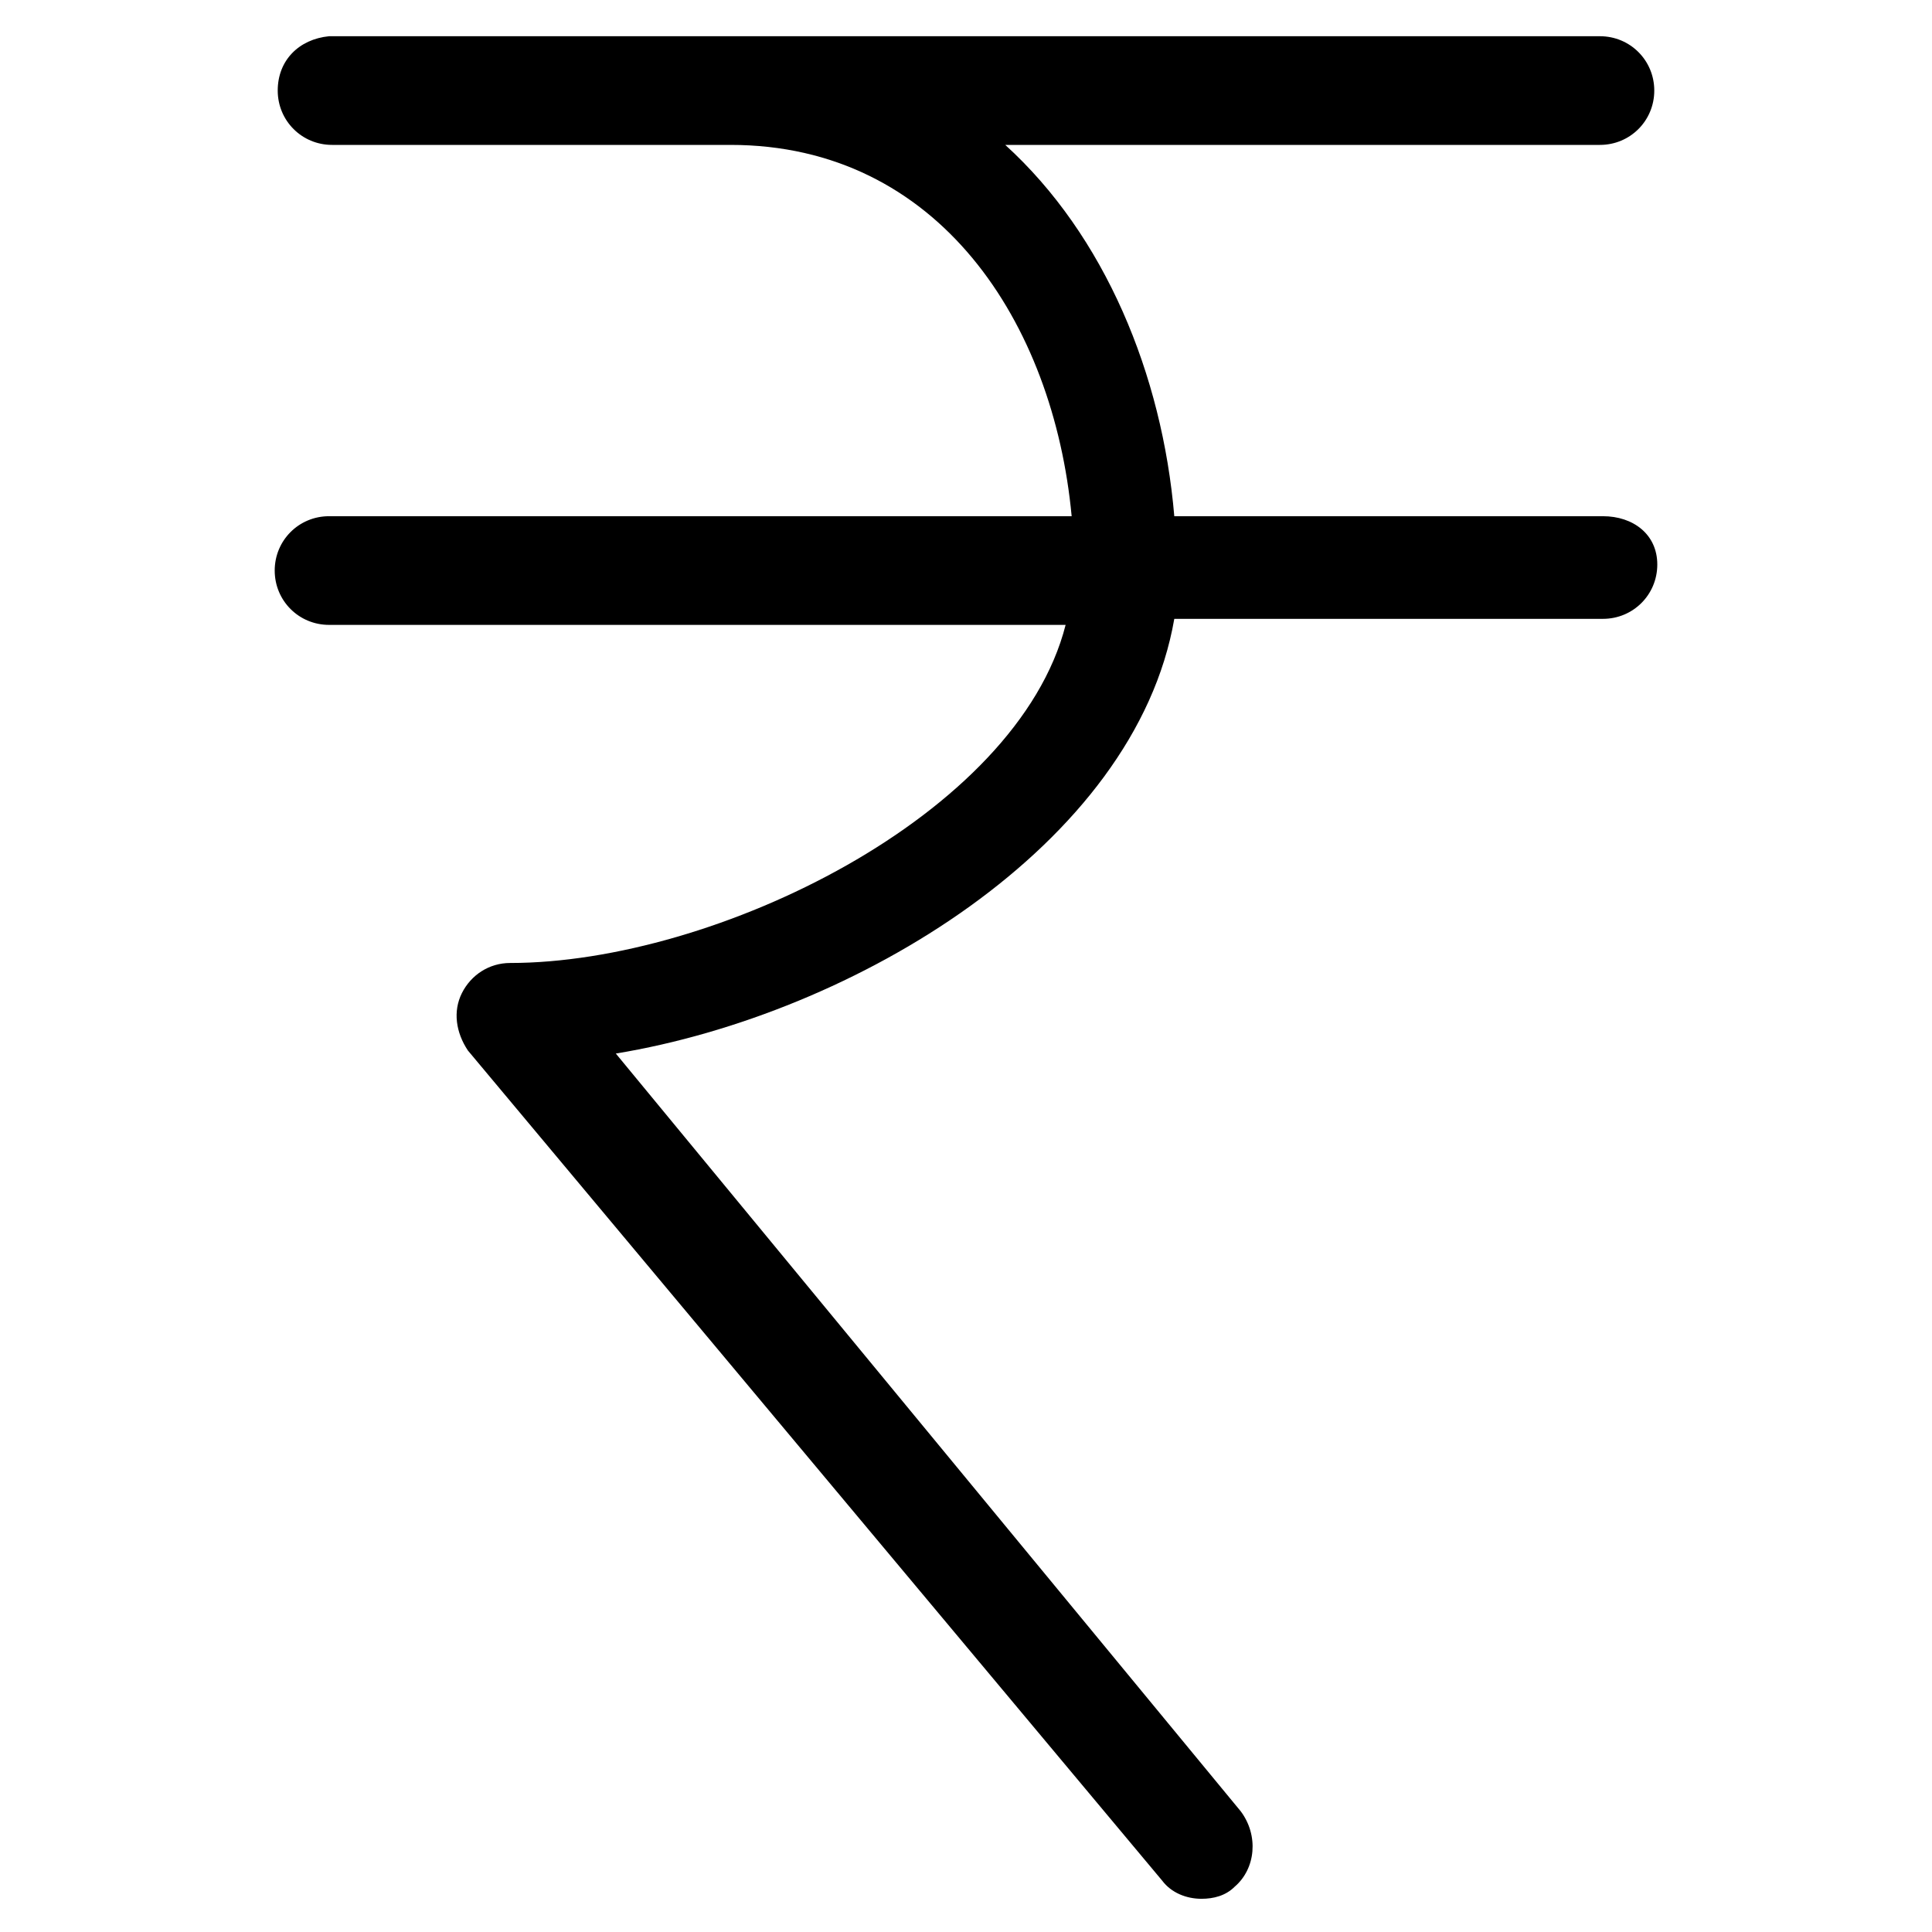
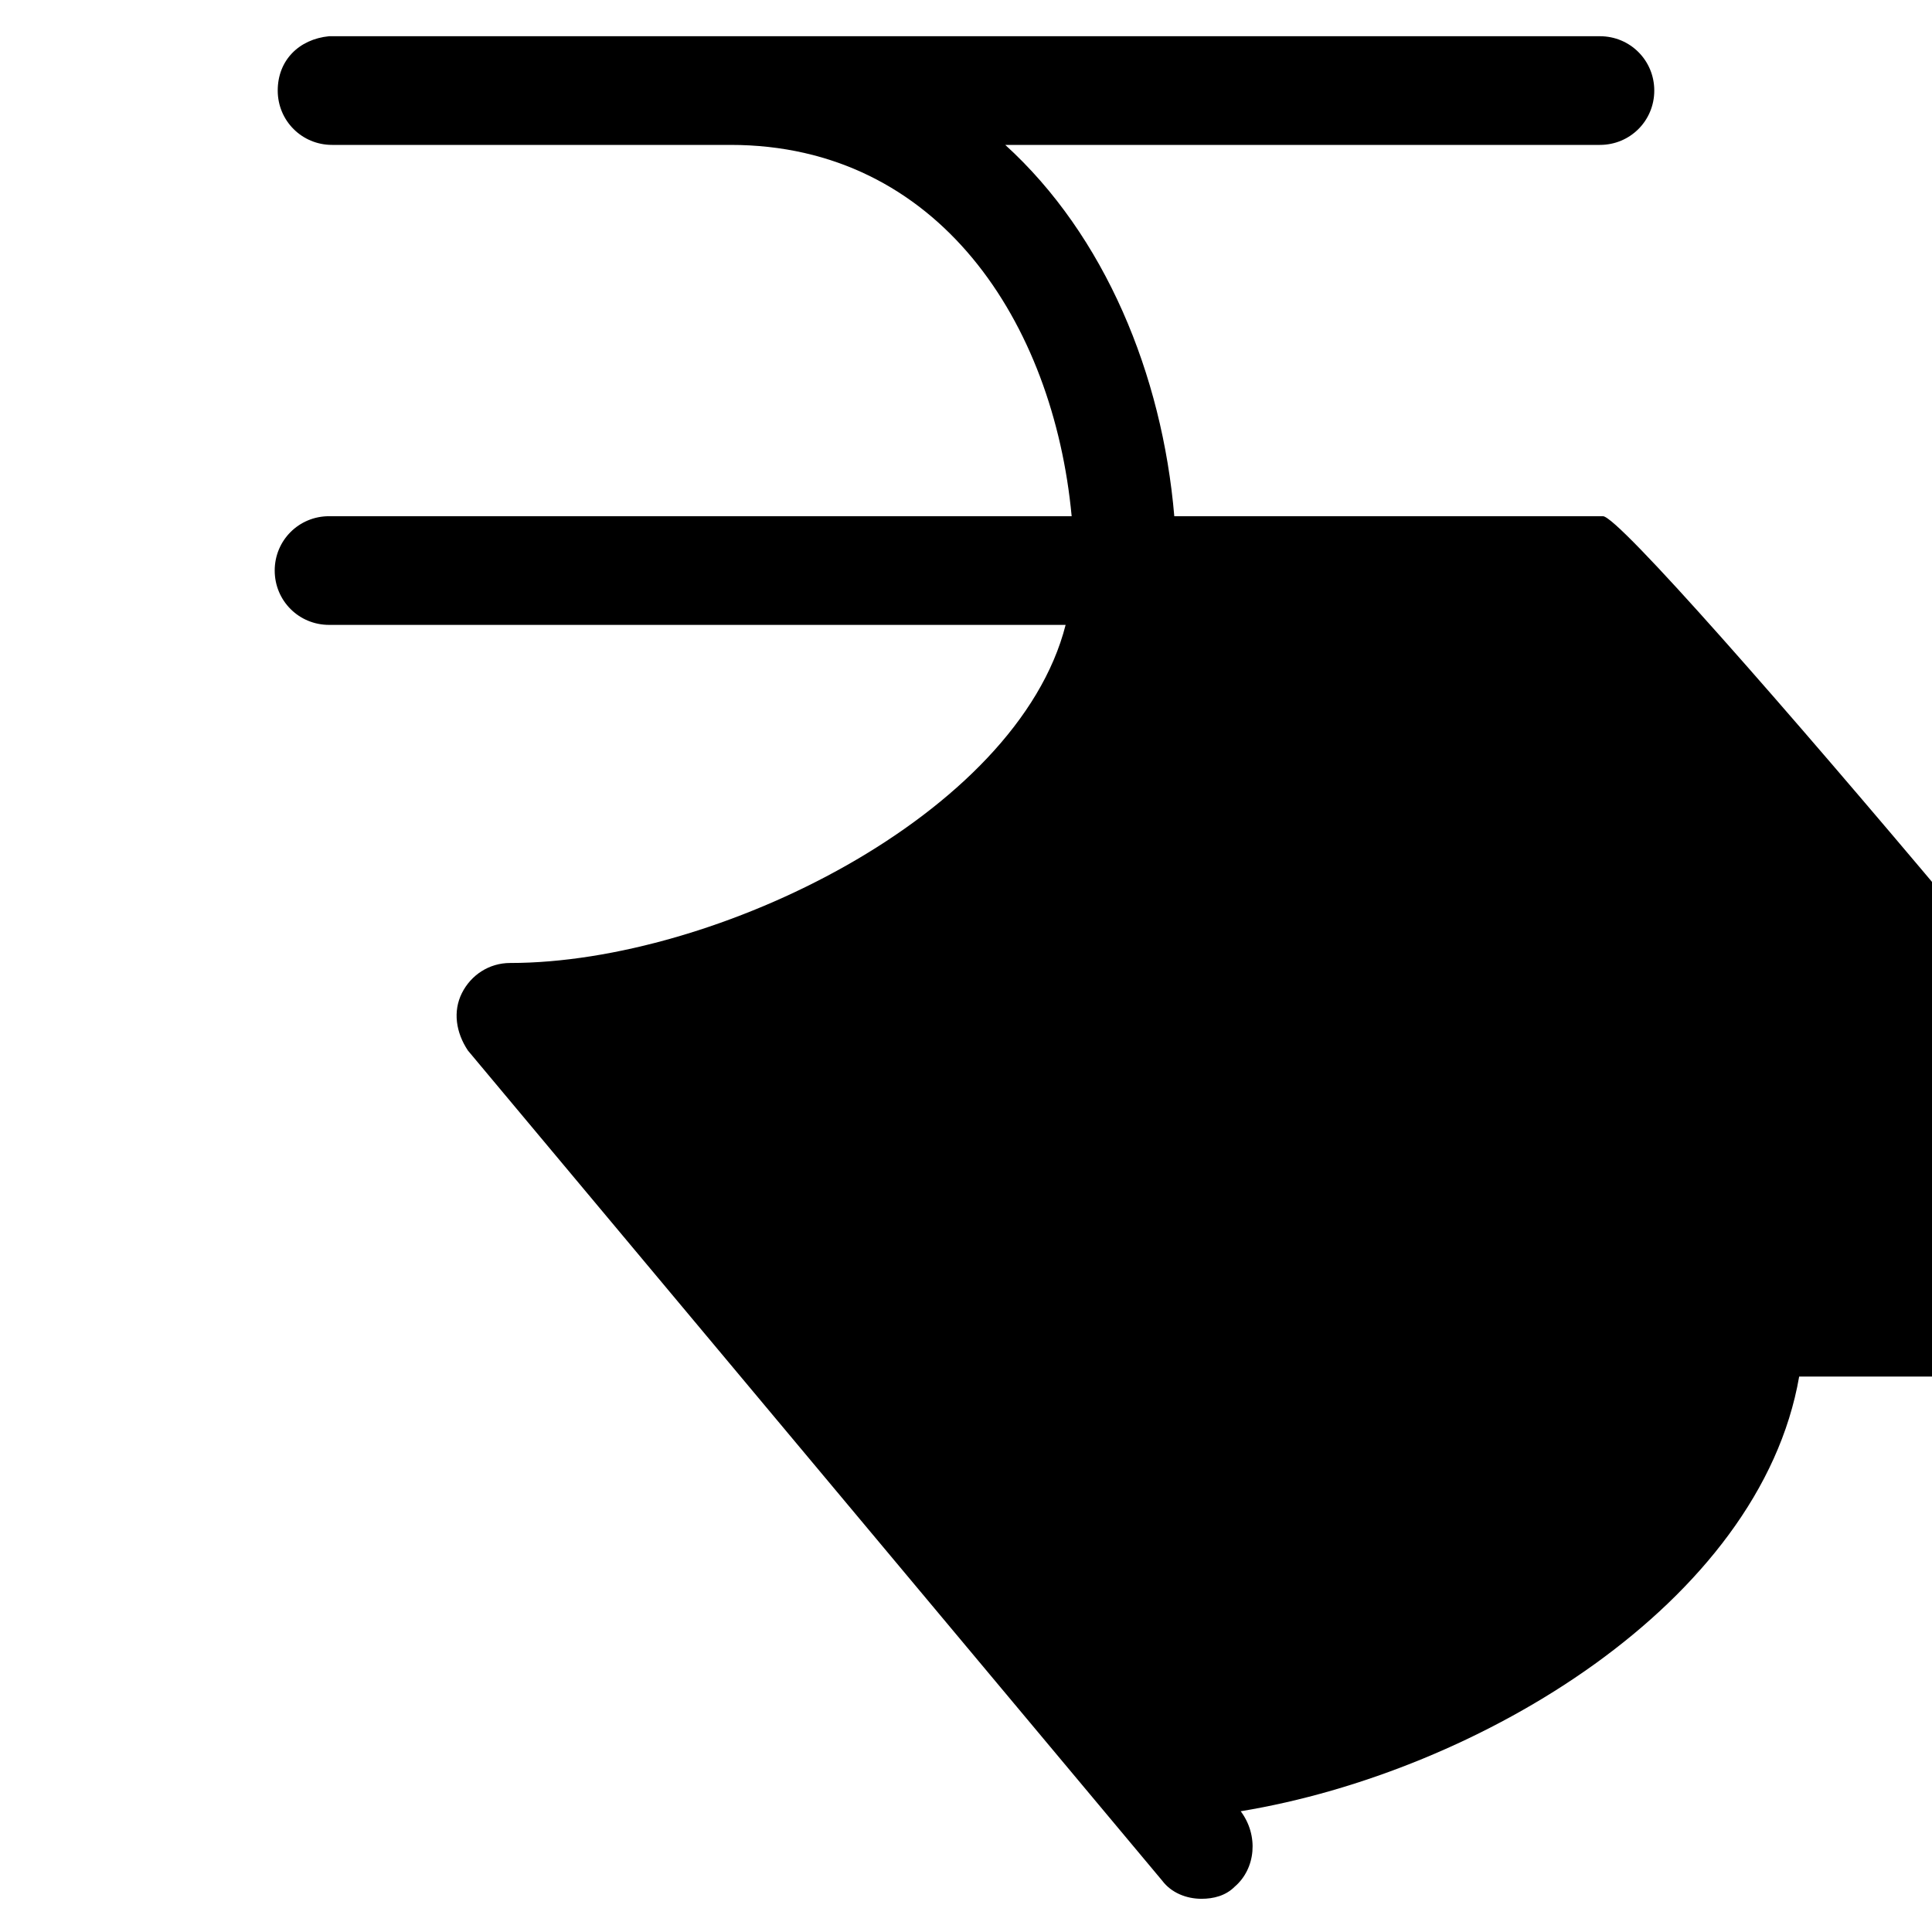
<svg xmlns="http://www.w3.org/2000/svg" fill="#000000" width="52" height="52" version="1.1" id="lni_lni-rupee" x="0px" y="0px" viewBox="0 0 64 64" style="enable-background:new 0 0 64 64;" xml:space="preserve">
-   <path d="M53.1,17.1H38.9c-0.4-4.7-2.3-9.3-5.6-12.3h19.7c1,0,1.8-0.8,1.8-1.8s-0.8-1.8-1.8-1.8H10.9C9.9,1.3,9.2,2,9.2,3  s0.8,1.8,1.8,1.8h13.2c6.9,0,10.7,5.9,11.3,12.3H10.9c-1,0-1.8,0.8-1.8,1.8s0.8,1.8,1.8,1.8h24.4c-1.6,6.3-11.6,11.2-18.4,11.2  c-0.7,0-1.3,0.4-1.6,1c-0.3,0.6-0.2,1.3,0.2,1.9l23,27.5c0.3,0.4,0.8,0.6,1.3,0.6c0.4,0,0.8-0.1,1.1-0.4c0.7-0.6,0.8-1.7,0.2-2.5  L20.4,34.9c7.9-1.3,17.2-6.9,18.5-14.4h14.2c1,0,1.8-0.8,1.8-1.8S54.1,17.1,53.1,17.1z" />
+   <path d="M53.1,17.1H38.9c-0.4-4.7-2.3-9.3-5.6-12.3h19.7c1,0,1.8-0.8,1.8-1.8s-0.8-1.8-1.8-1.8H10.9C9.9,1.3,9.2,2,9.2,3  s0.8,1.8,1.8,1.8h13.2c6.9,0,10.7,5.9,11.3,12.3H10.9c-1,0-1.8,0.8-1.8,1.8s0.8,1.8,1.8,1.8h24.4c-1.6,6.3-11.6,11.2-18.4,11.2  c-0.7,0-1.3,0.4-1.6,1c-0.3,0.6-0.2,1.3,0.2,1.9l23,27.5c0.3,0.4,0.8,0.6,1.3,0.6c0.4,0,0.8-0.1,1.1-0.4c0.7-0.6,0.8-1.7,0.2-2.5  c7.9-1.3,17.2-6.9,18.5-14.4h14.2c1,0,1.8-0.8,1.8-1.8S54.1,17.1,53.1,17.1z" />
</svg>